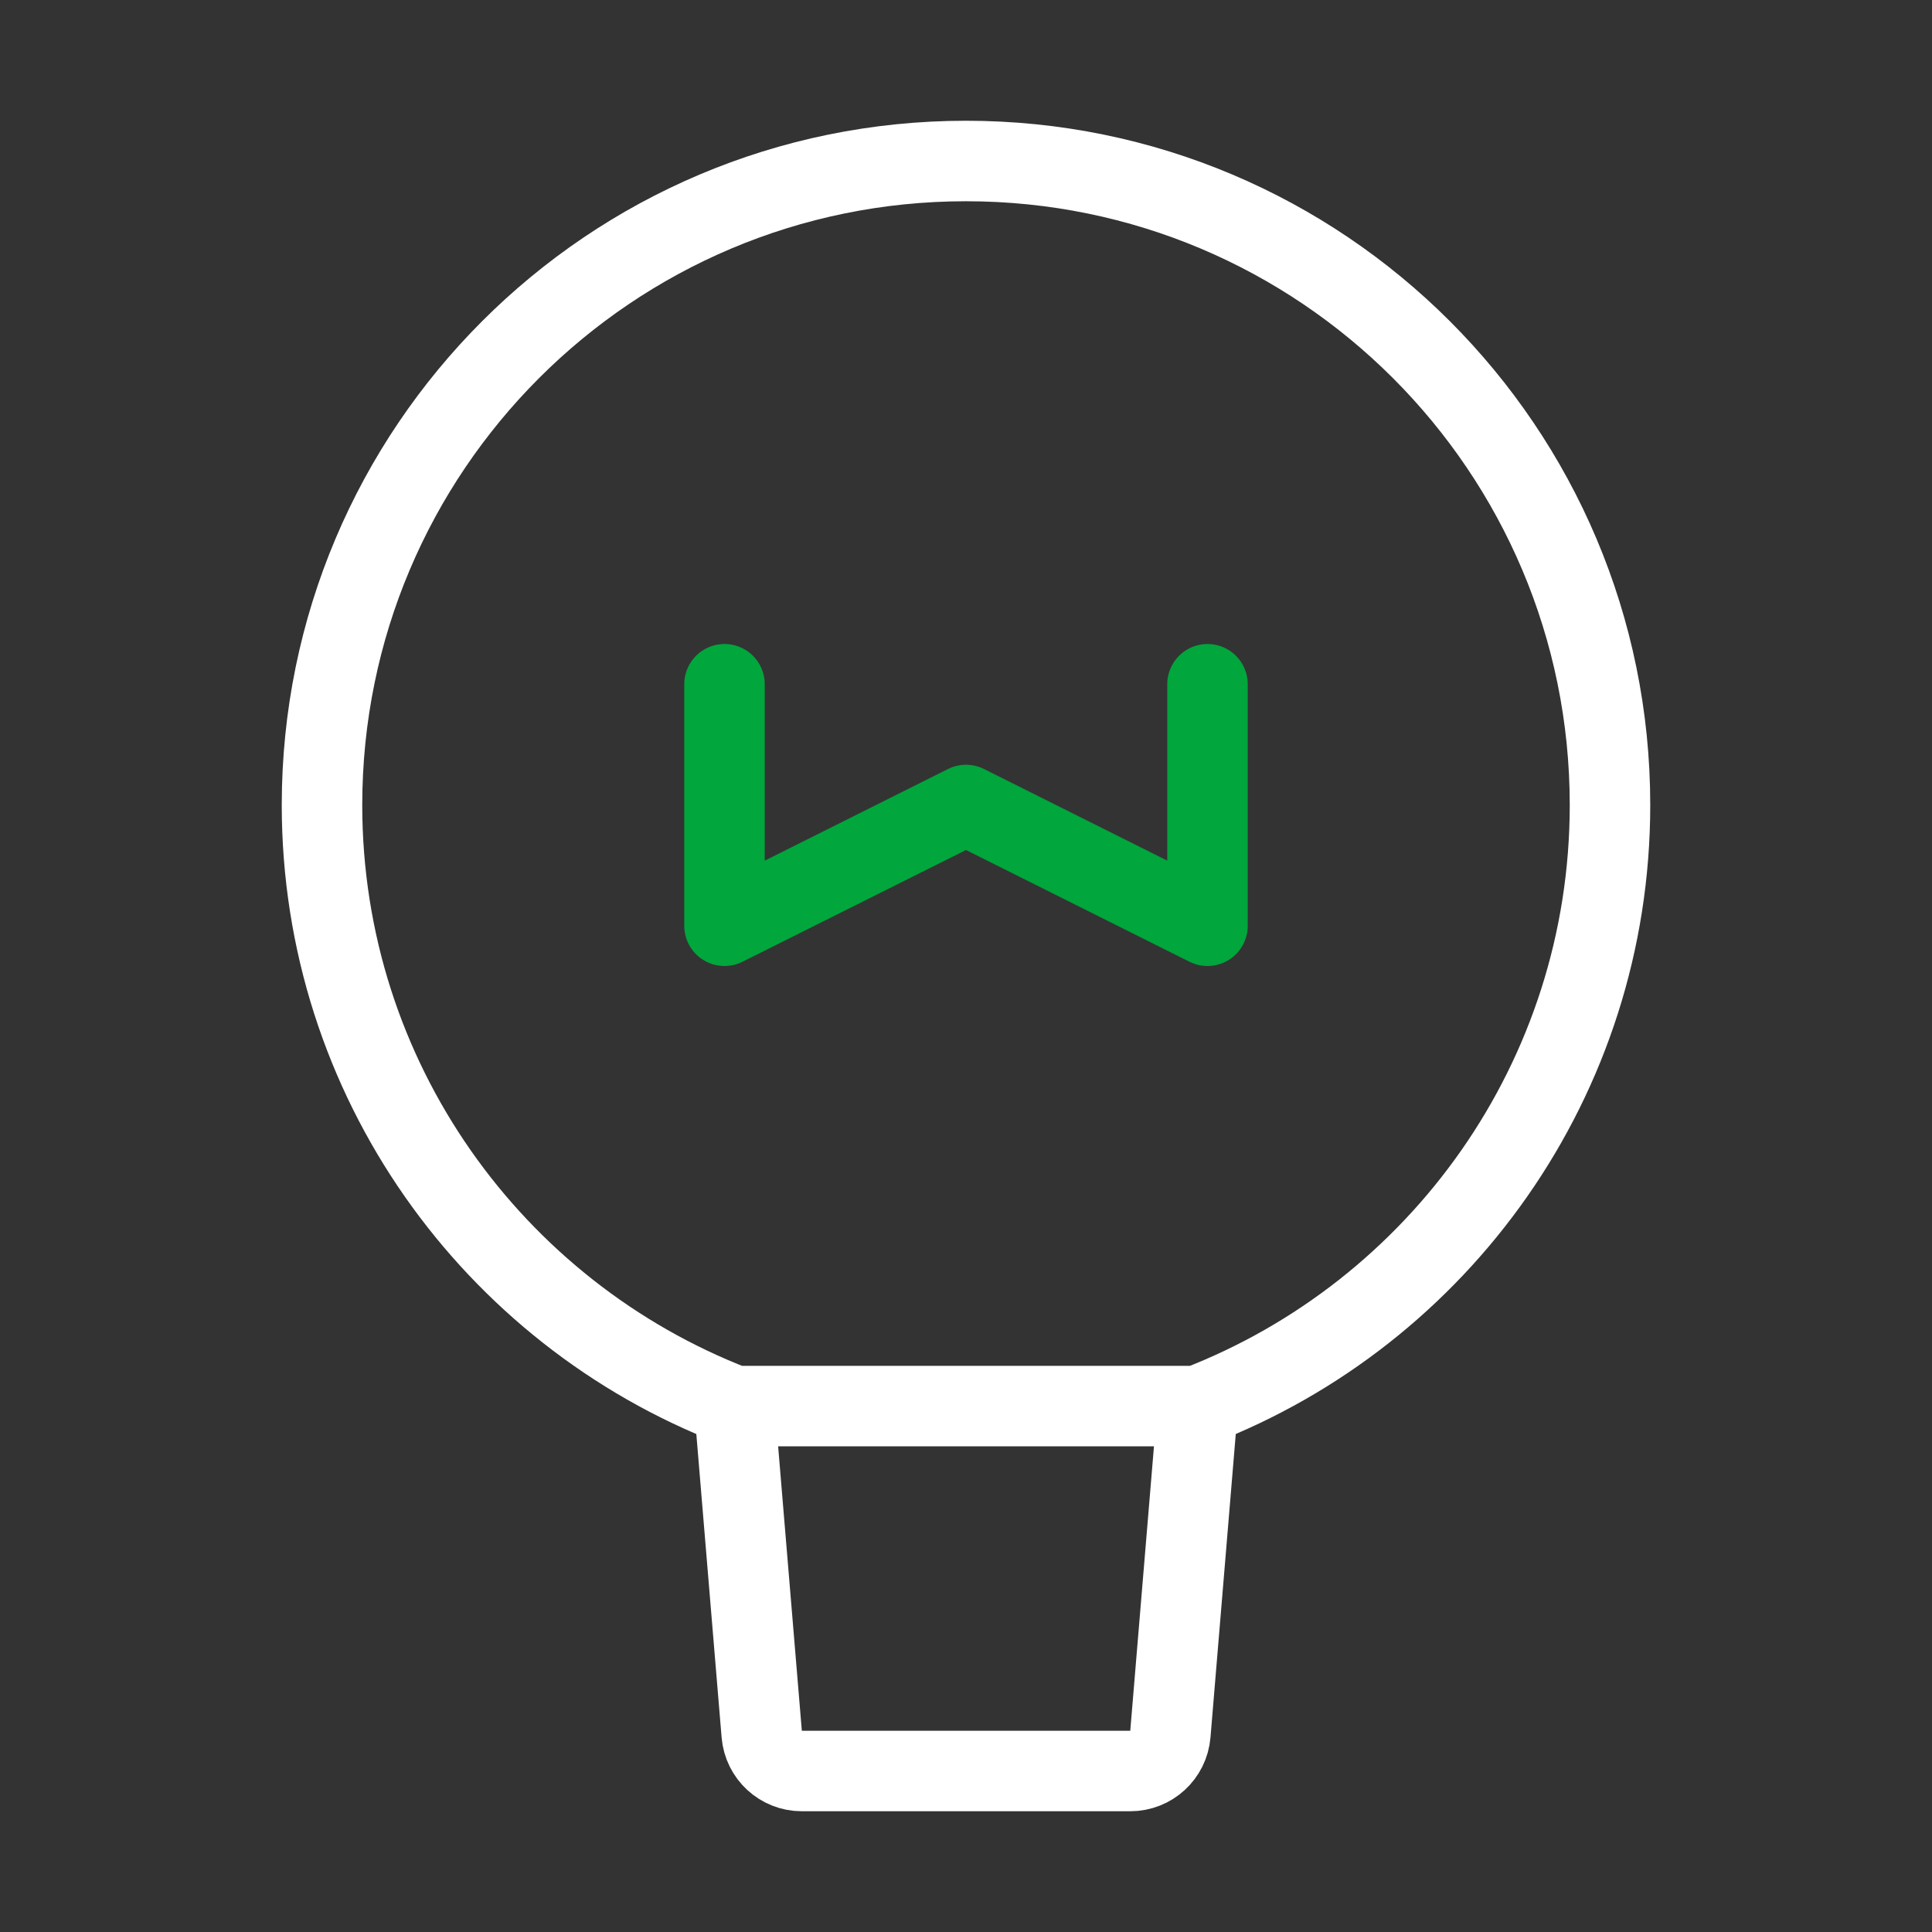
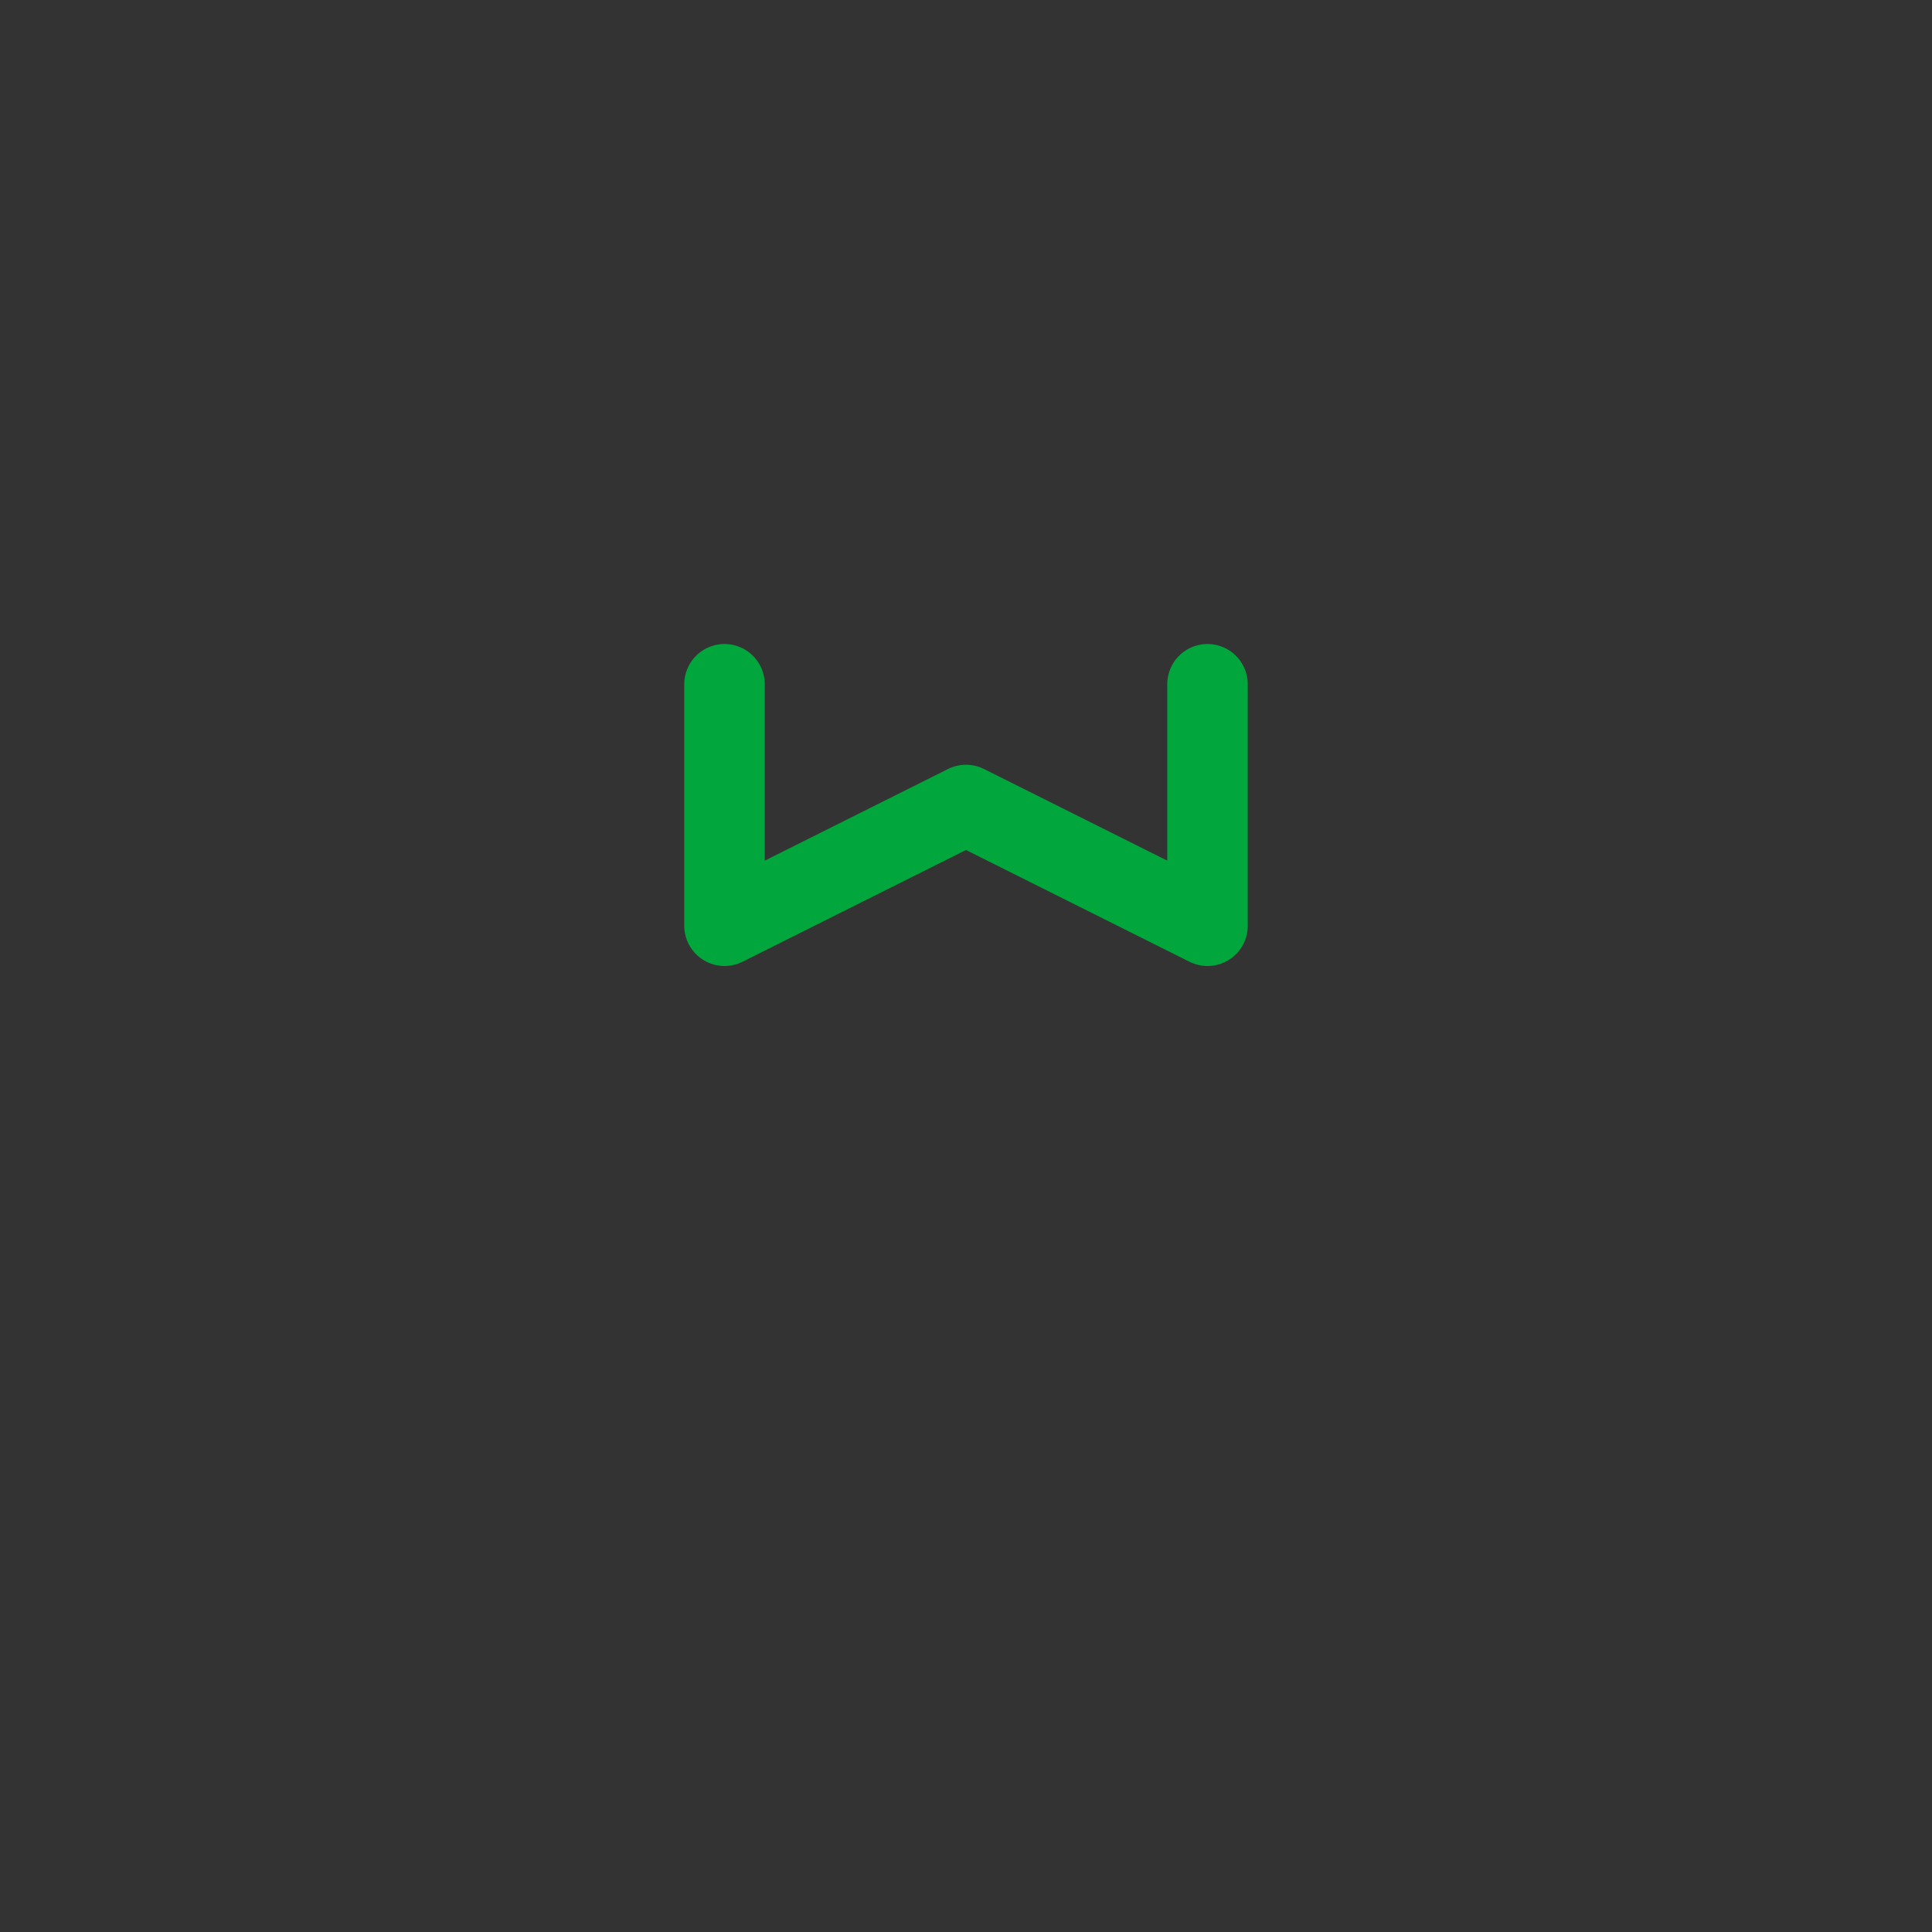
<svg xmlns="http://www.w3.org/2000/svg" width="60" height="60" viewBox="0 0 60 60" fill="none">
  <rect x="0" y="0" width="60" height="60" fill="#333333" stroke="none" />
-   <path d="M50 25C50 33.51 44.685 40.778 37.194 43.667H30H22.806C15.315 40.778 10 33.51 10 25C10 13.954 18.954 5 30 5C41.046 5 50 13.954 50 25Z" stroke="#ffffff" stroke-width="2.5" stroke-linecap="round" stroke-linejoin="round" />
-   <path d="M37.196 43.667L36.347 53.854C36.293 54.502 35.751 55 35.101 55H24.901C24.251 55 23.709 54.502 23.656 53.854L22.807 43.667" stroke="#ffffff" stroke-width="2.5" stroke-linecap="round" stroke-linejoin="round" />
  <path d="M22.5 21.25V28.75L30 25L37.5 28.75V21.25" stroke="#01A63C" stroke-width="2.5" stroke-linecap="round" stroke-linejoin="round" />
</svg>